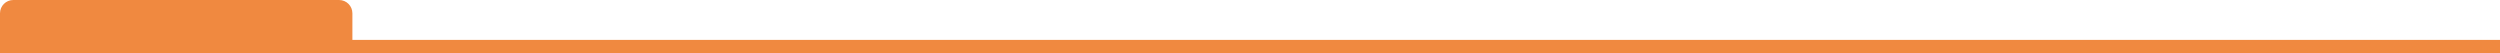
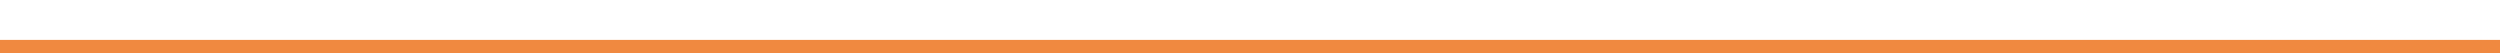
<svg xmlns="http://www.w3.org/2000/svg" width="376" height="8" viewBox="0 0 376 8" fill="none">
  <rect y="6" width="376" height="2" fill="#F08940" />
-   <path d="M0 2C0 0.895 0.895 0 2 0H51C52.105 0 53 0.895 53 2V8H0V2Z" fill="#F08940" />
</svg>